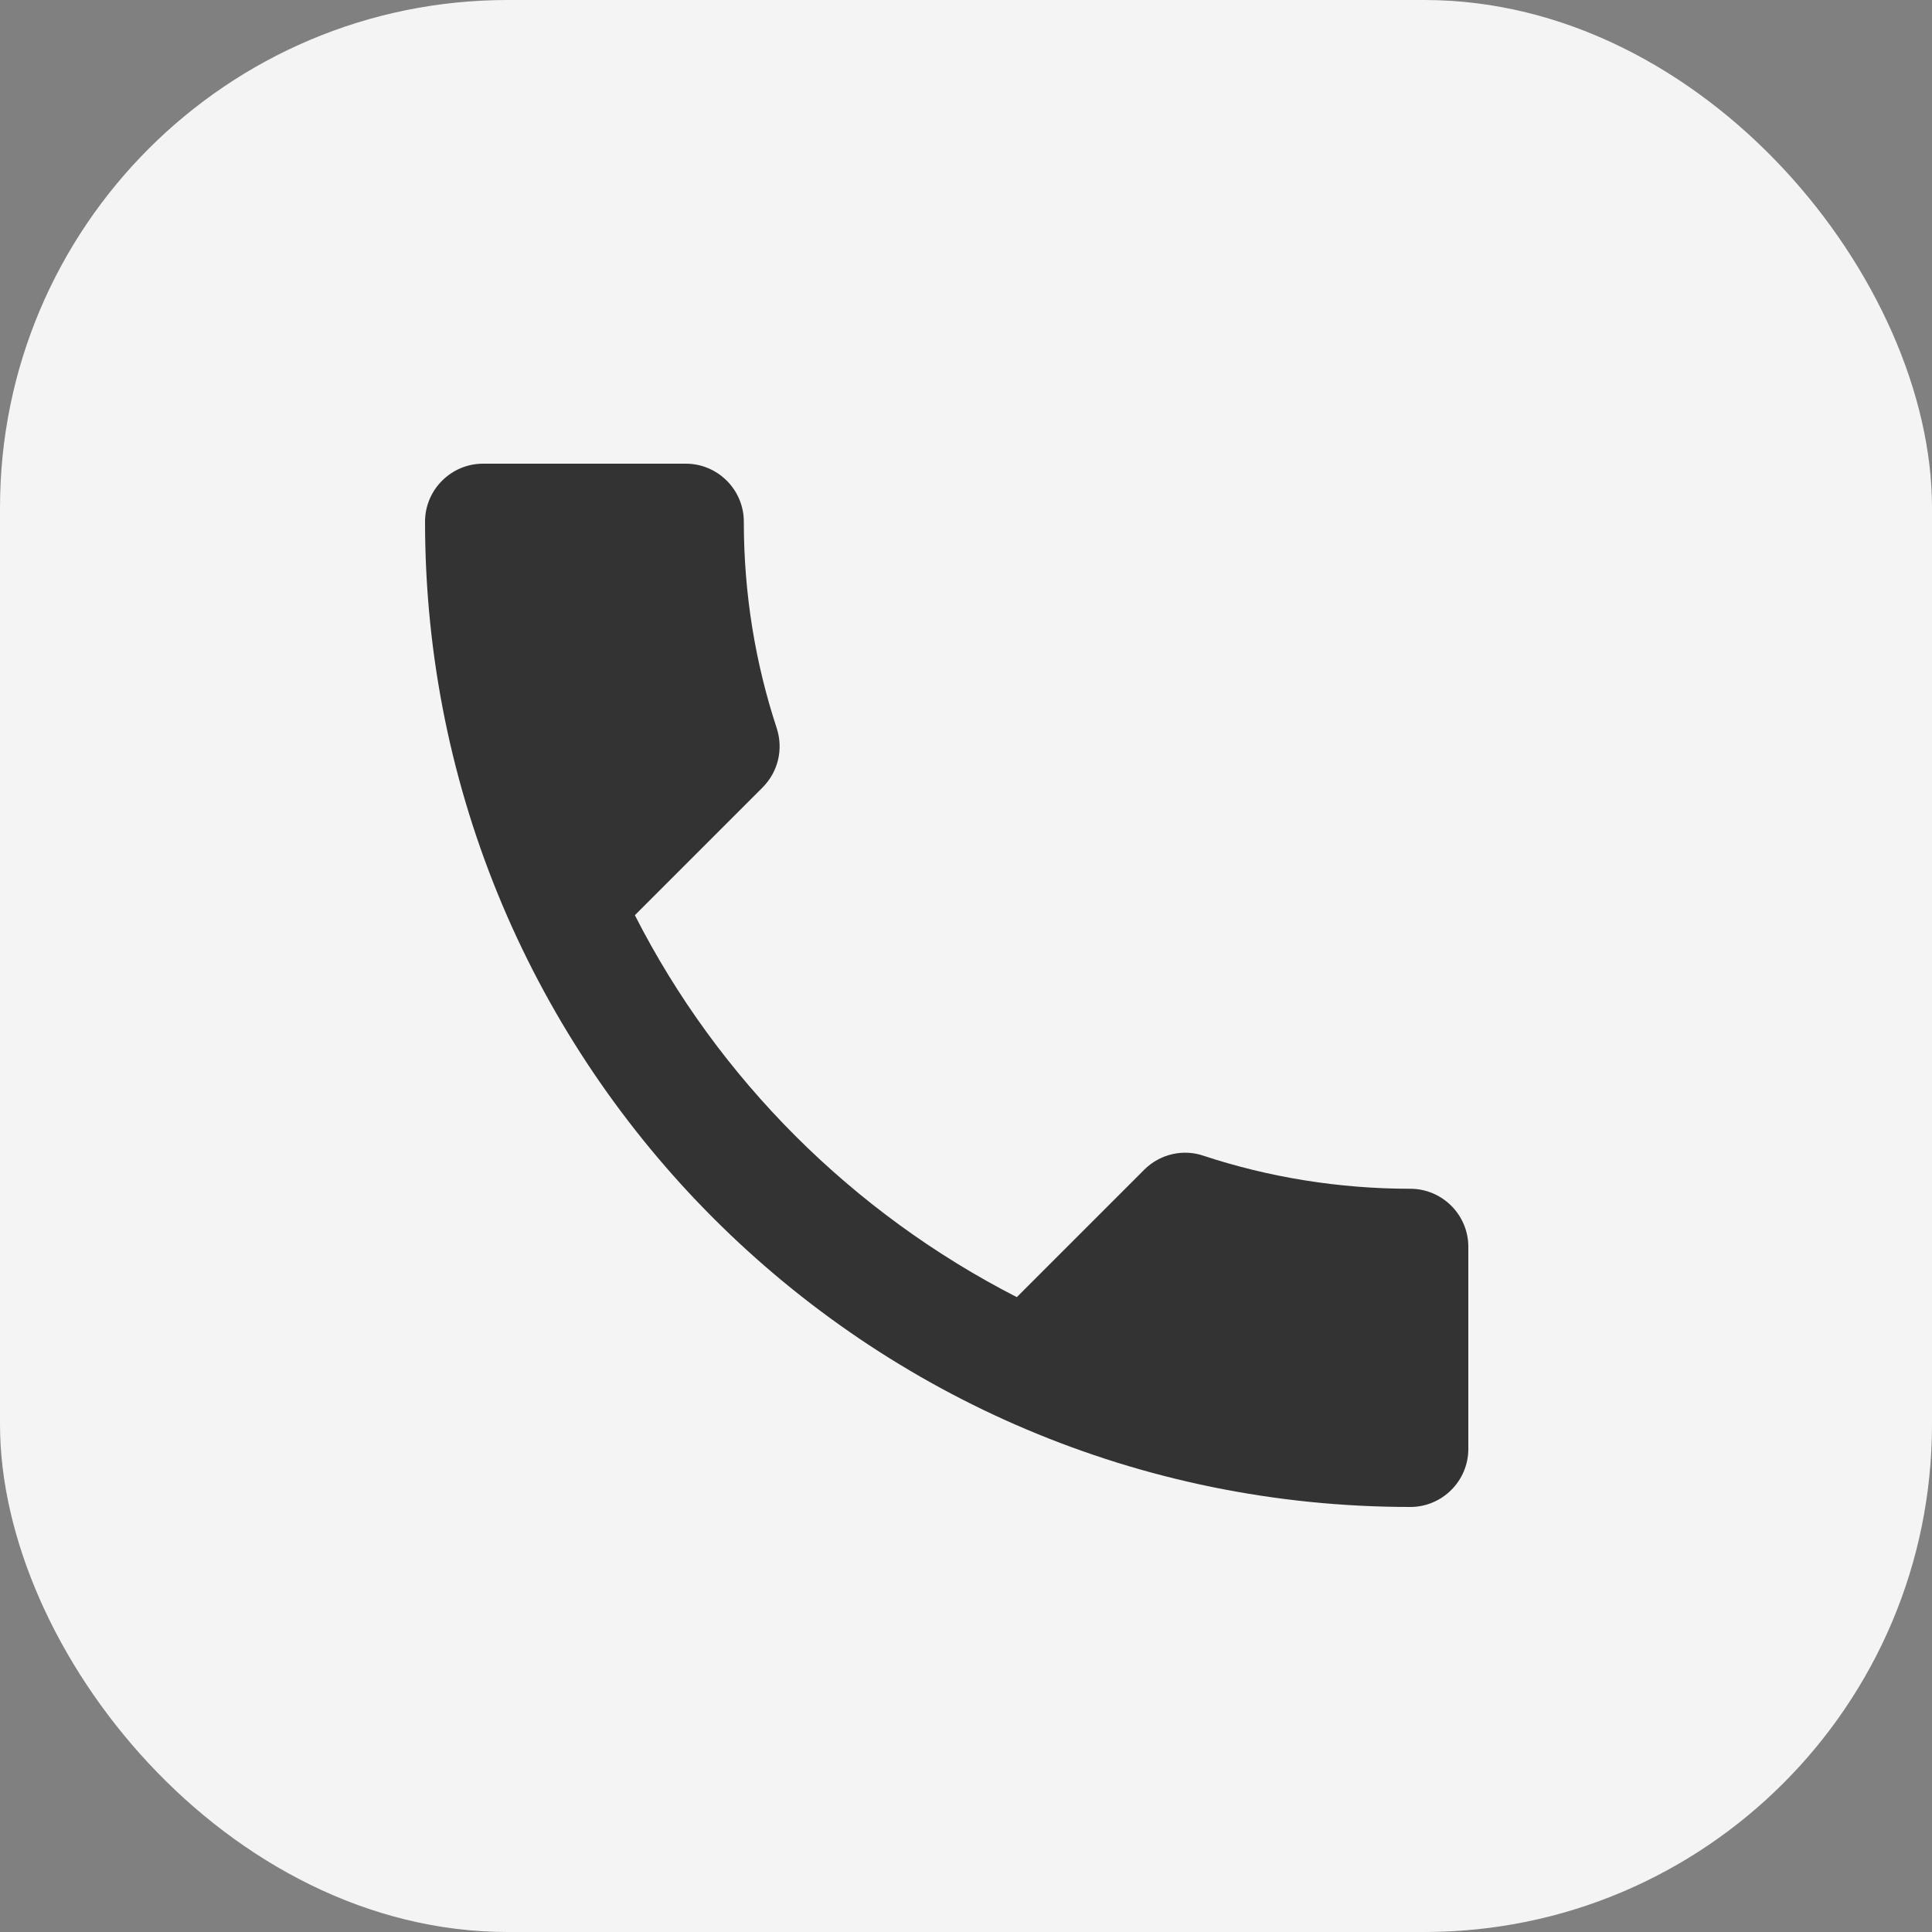
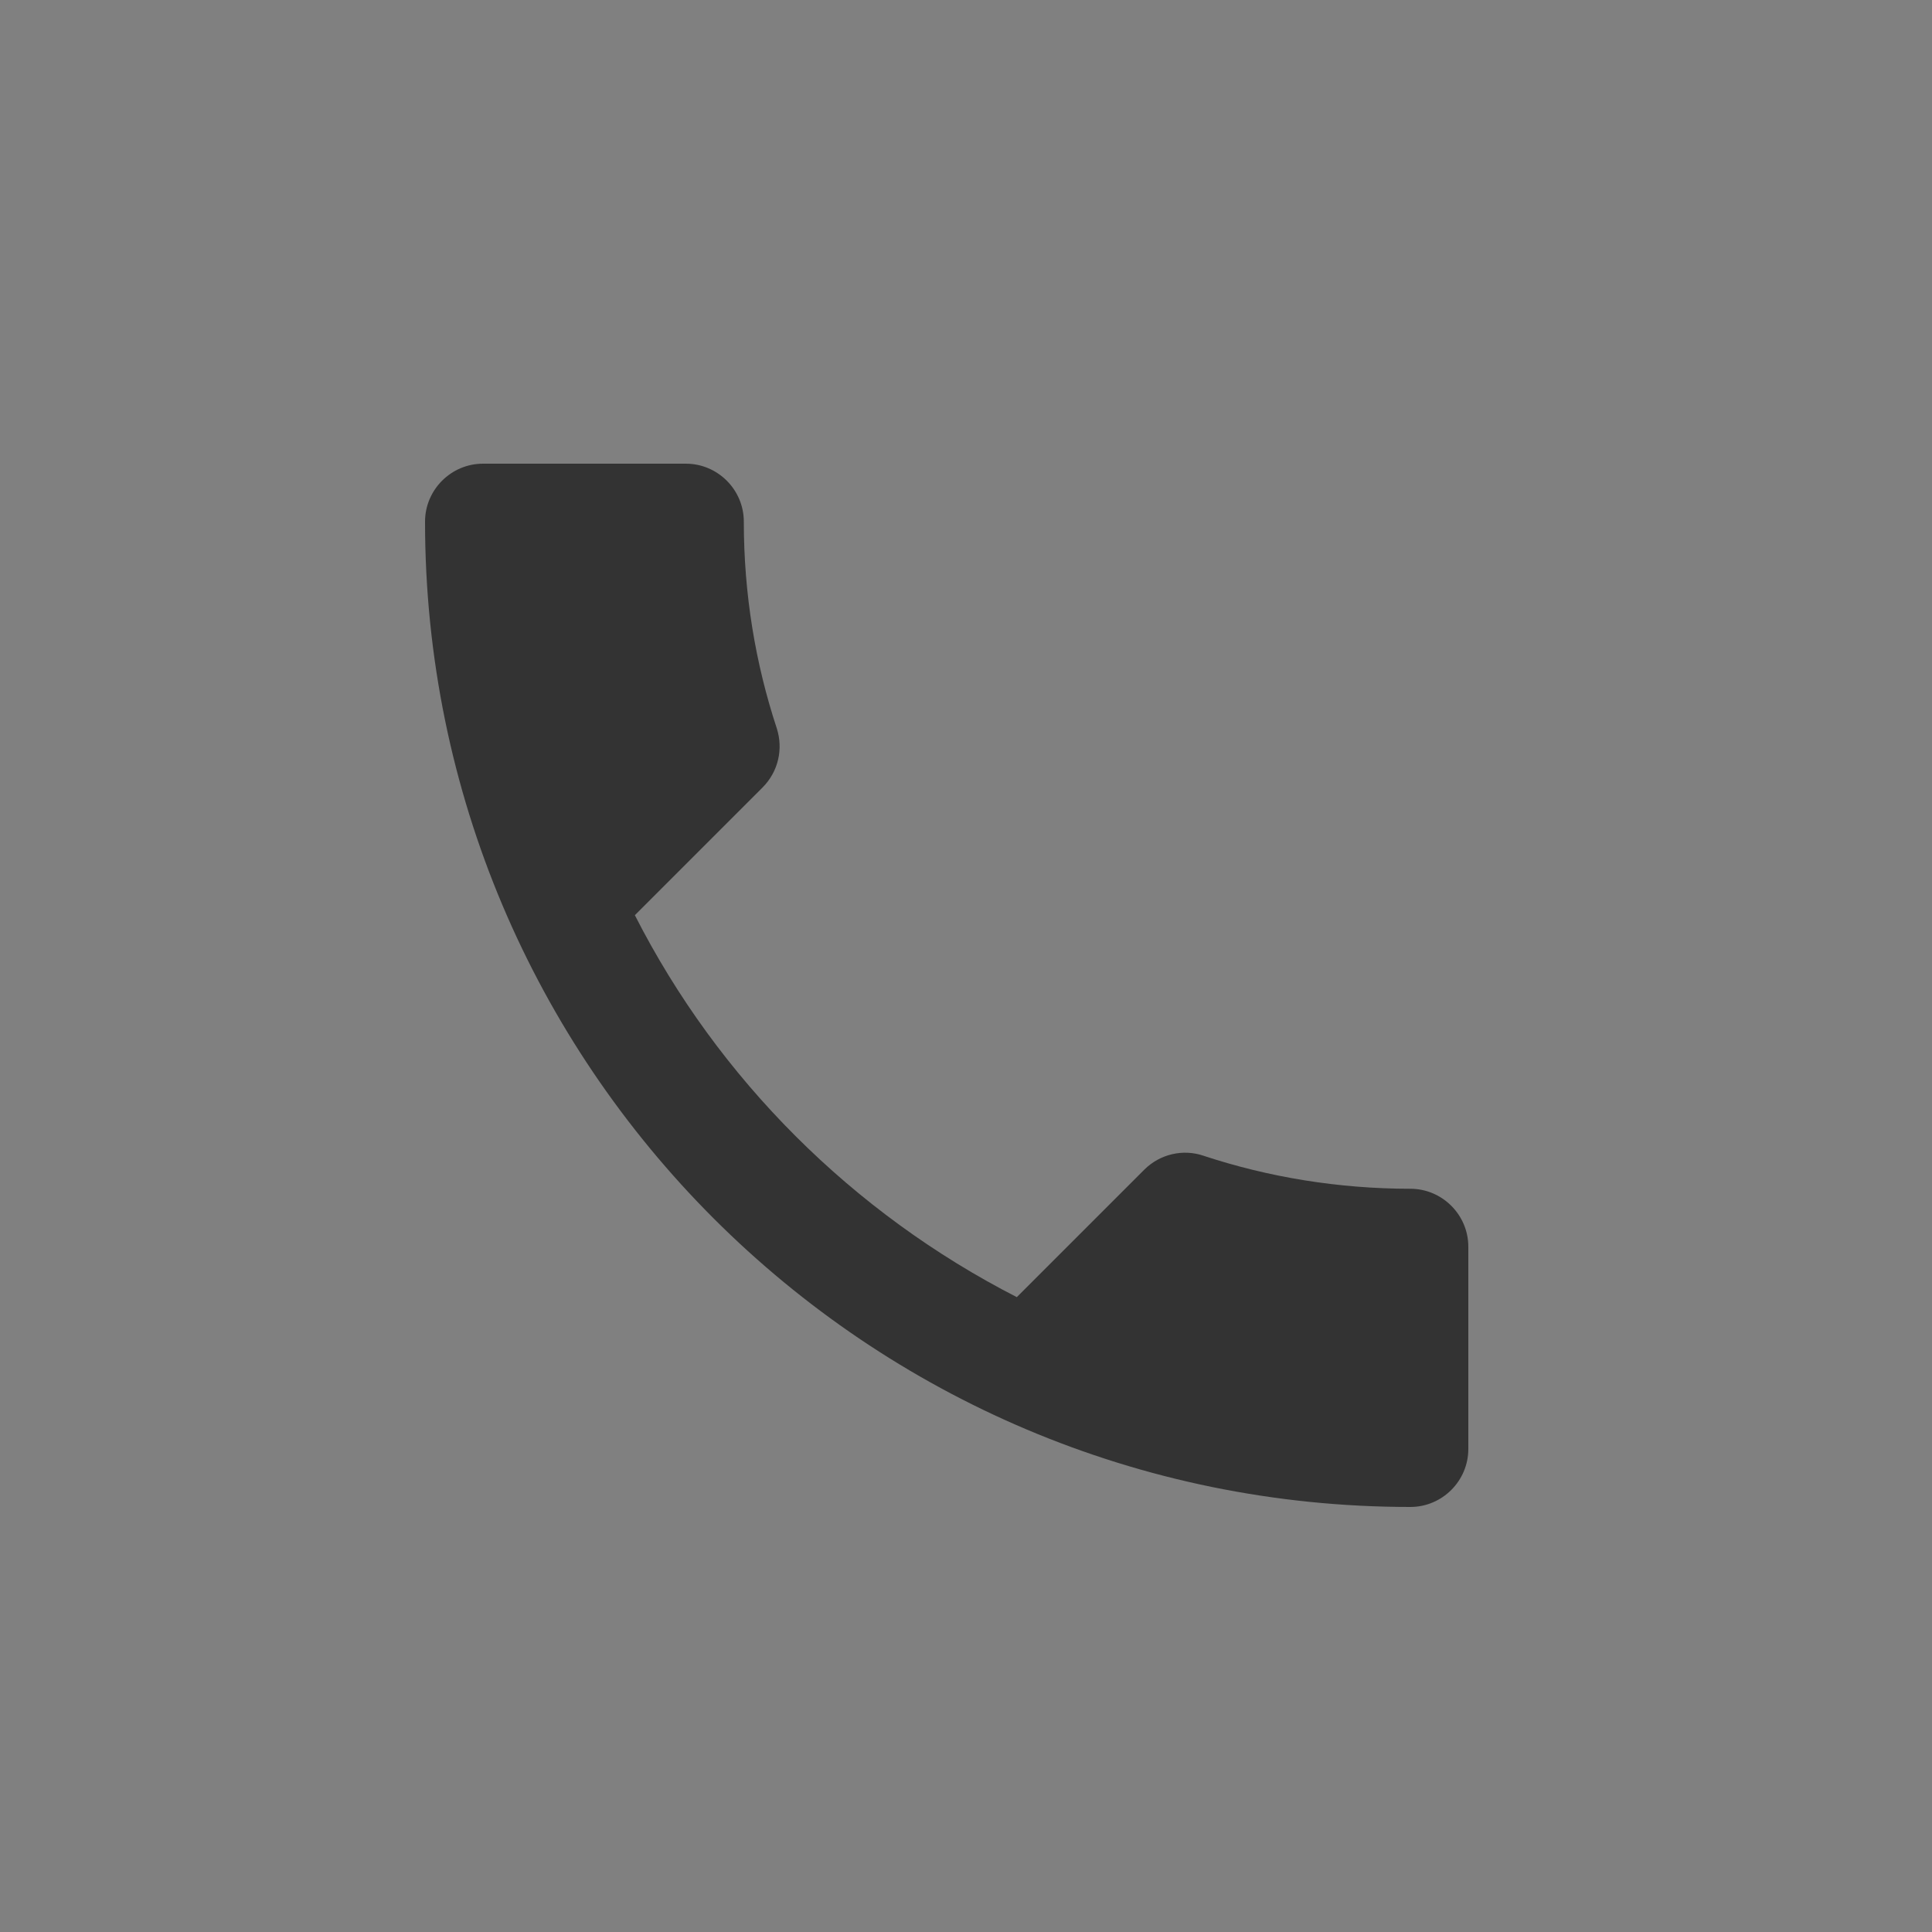
<svg xmlns="http://www.w3.org/2000/svg" width="50" height="50" viewBox="0 0 50 50" fill="none">
  <rect x="0" y="0" width="50" height="50" fill="#808080" stroke="none" />
-   <rect width="50" height="50" rx="13.139" fill="#F4F4F4" />
  <path d="M16.43 23.685C18.59 27.93 22.07 31.395 26.315 33.57L29.615 30.27C30.02 29.865 30.62 29.73 31.145 29.91C32.825 30.465 34.64 30.765 36.5 30.765C37.325 30.765 38 31.44 38 32.265V37.5C38 38.325 37.325 39 36.5 39C22.415 39 11 27.585 11 13.5C11 12.675 11.675 12 12.5 12H17.75C18.575 12 19.25 12.675 19.25 13.5C19.25 15.375 19.55 17.175 20.105 18.855C20.27 19.38 20.15 19.965 19.73 20.385L16.43 23.685Z" fill="#333333" />
</svg>